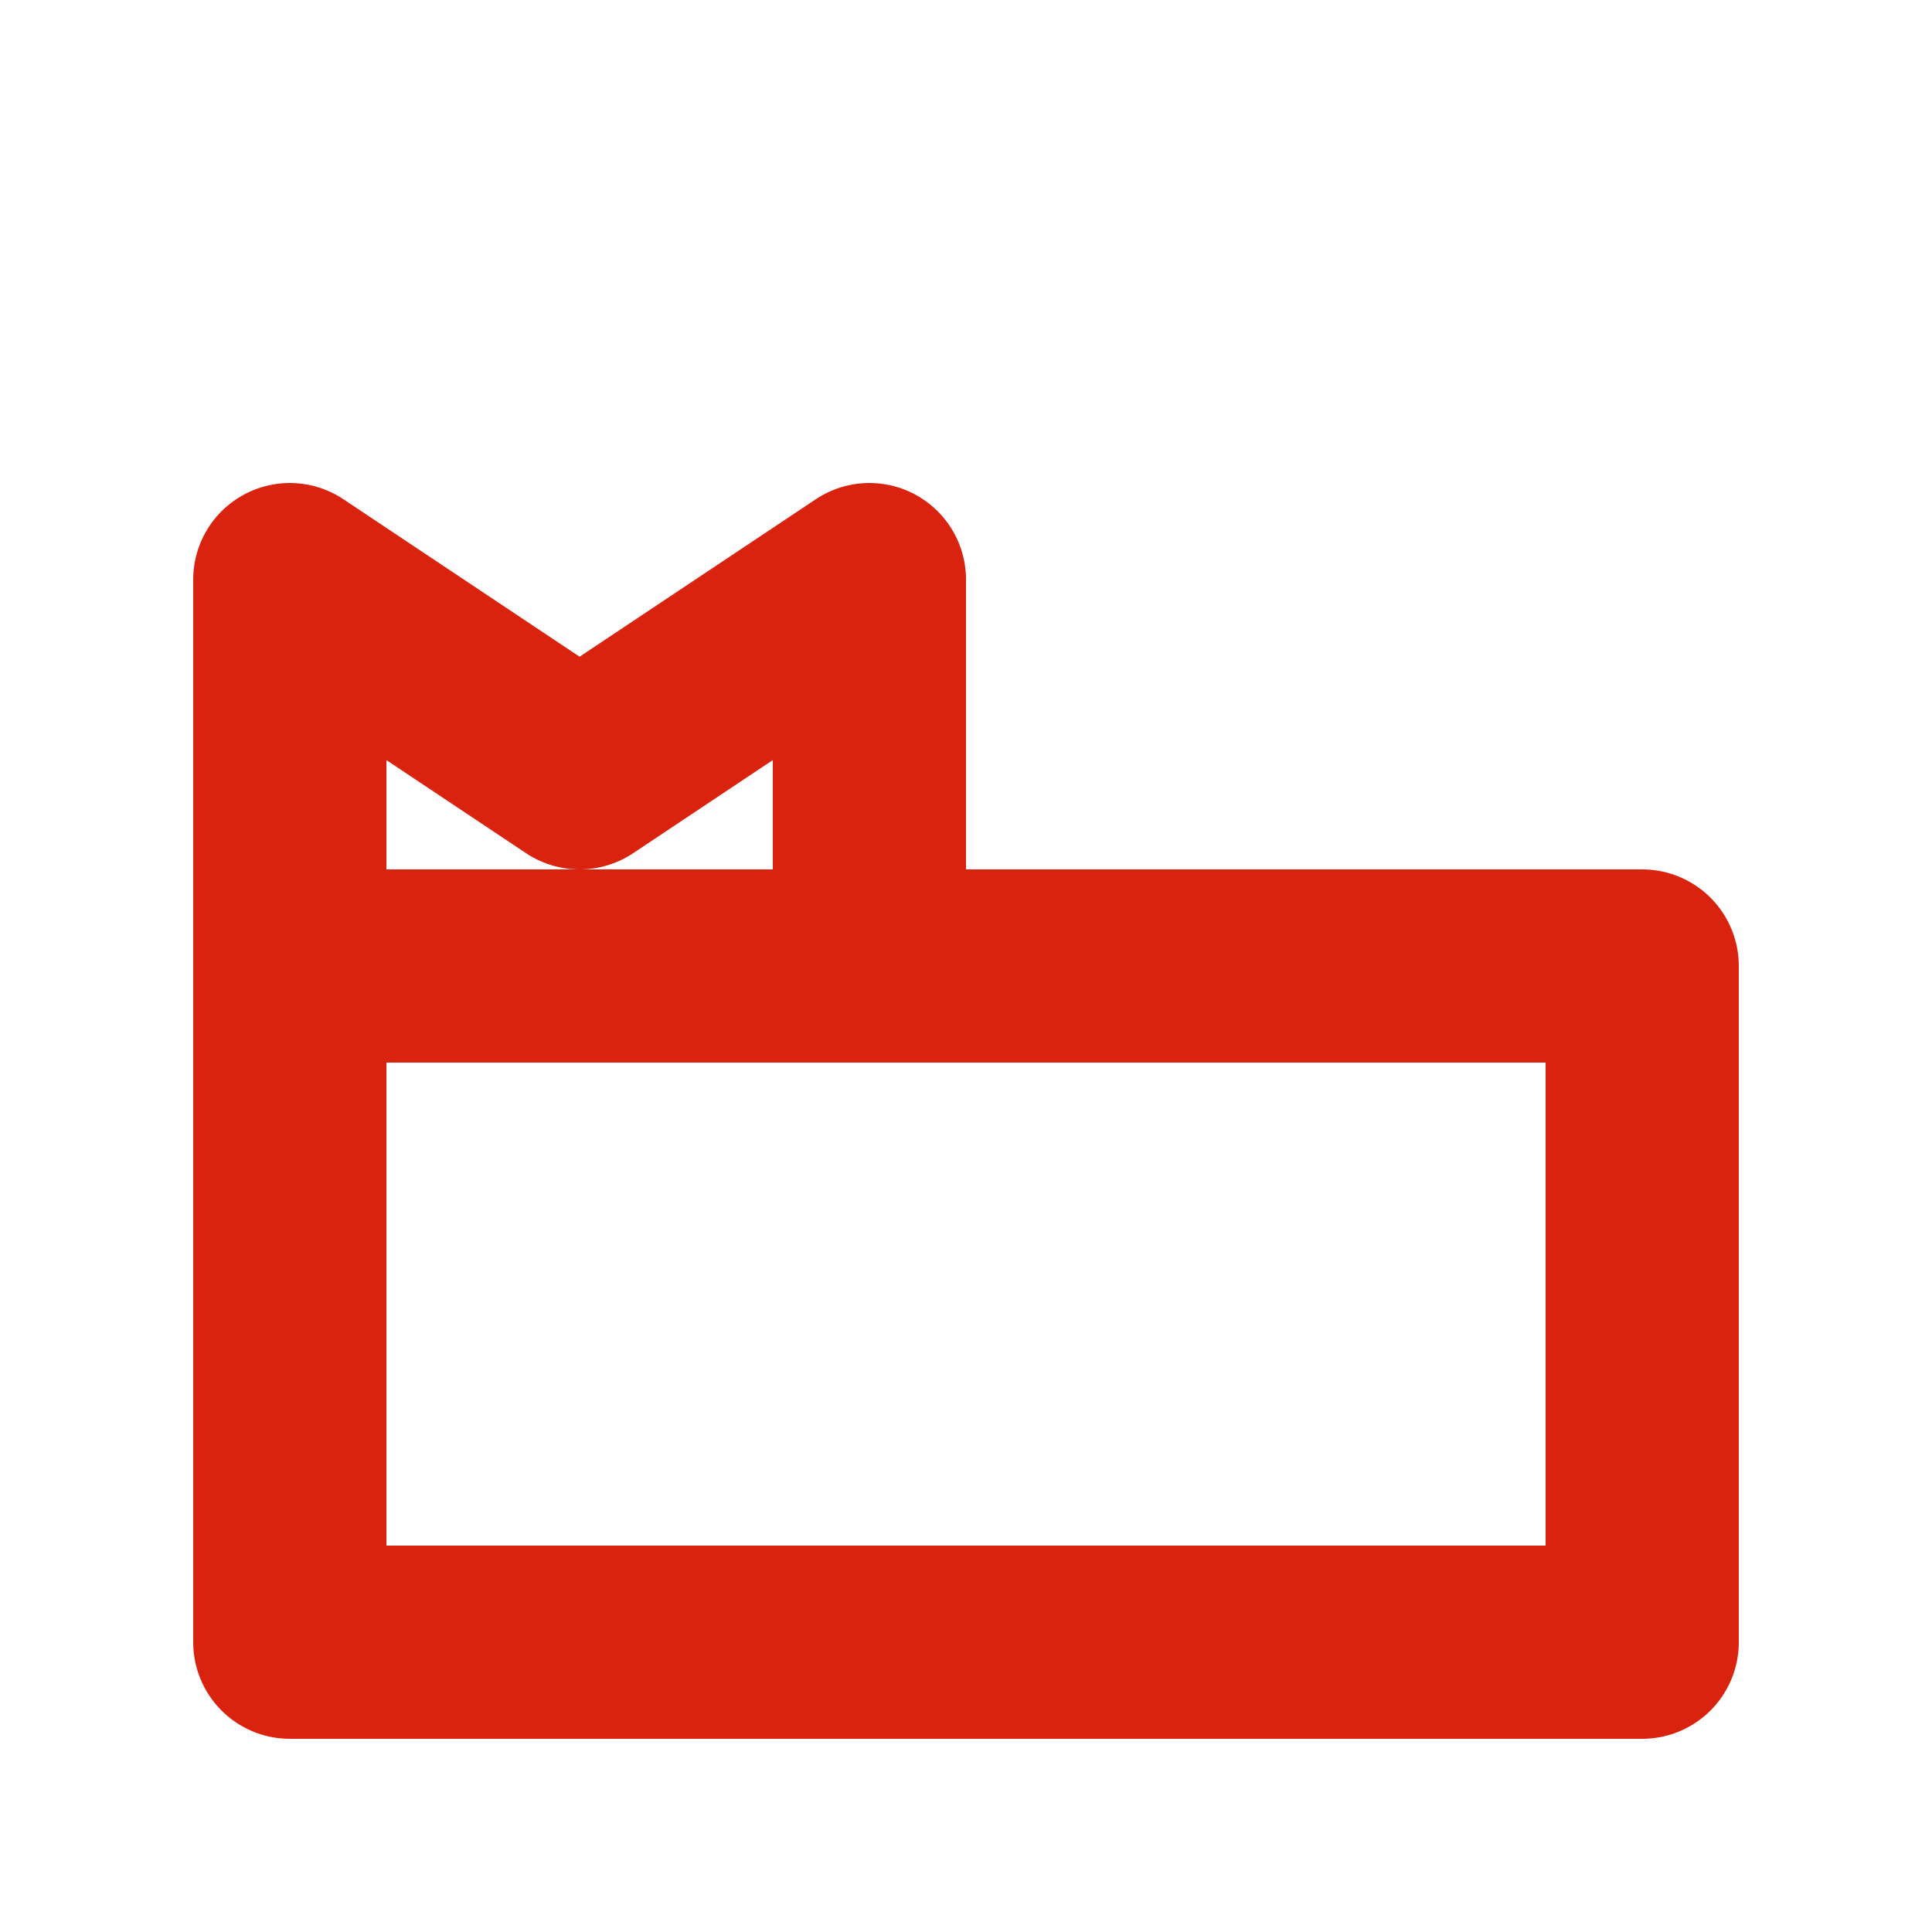
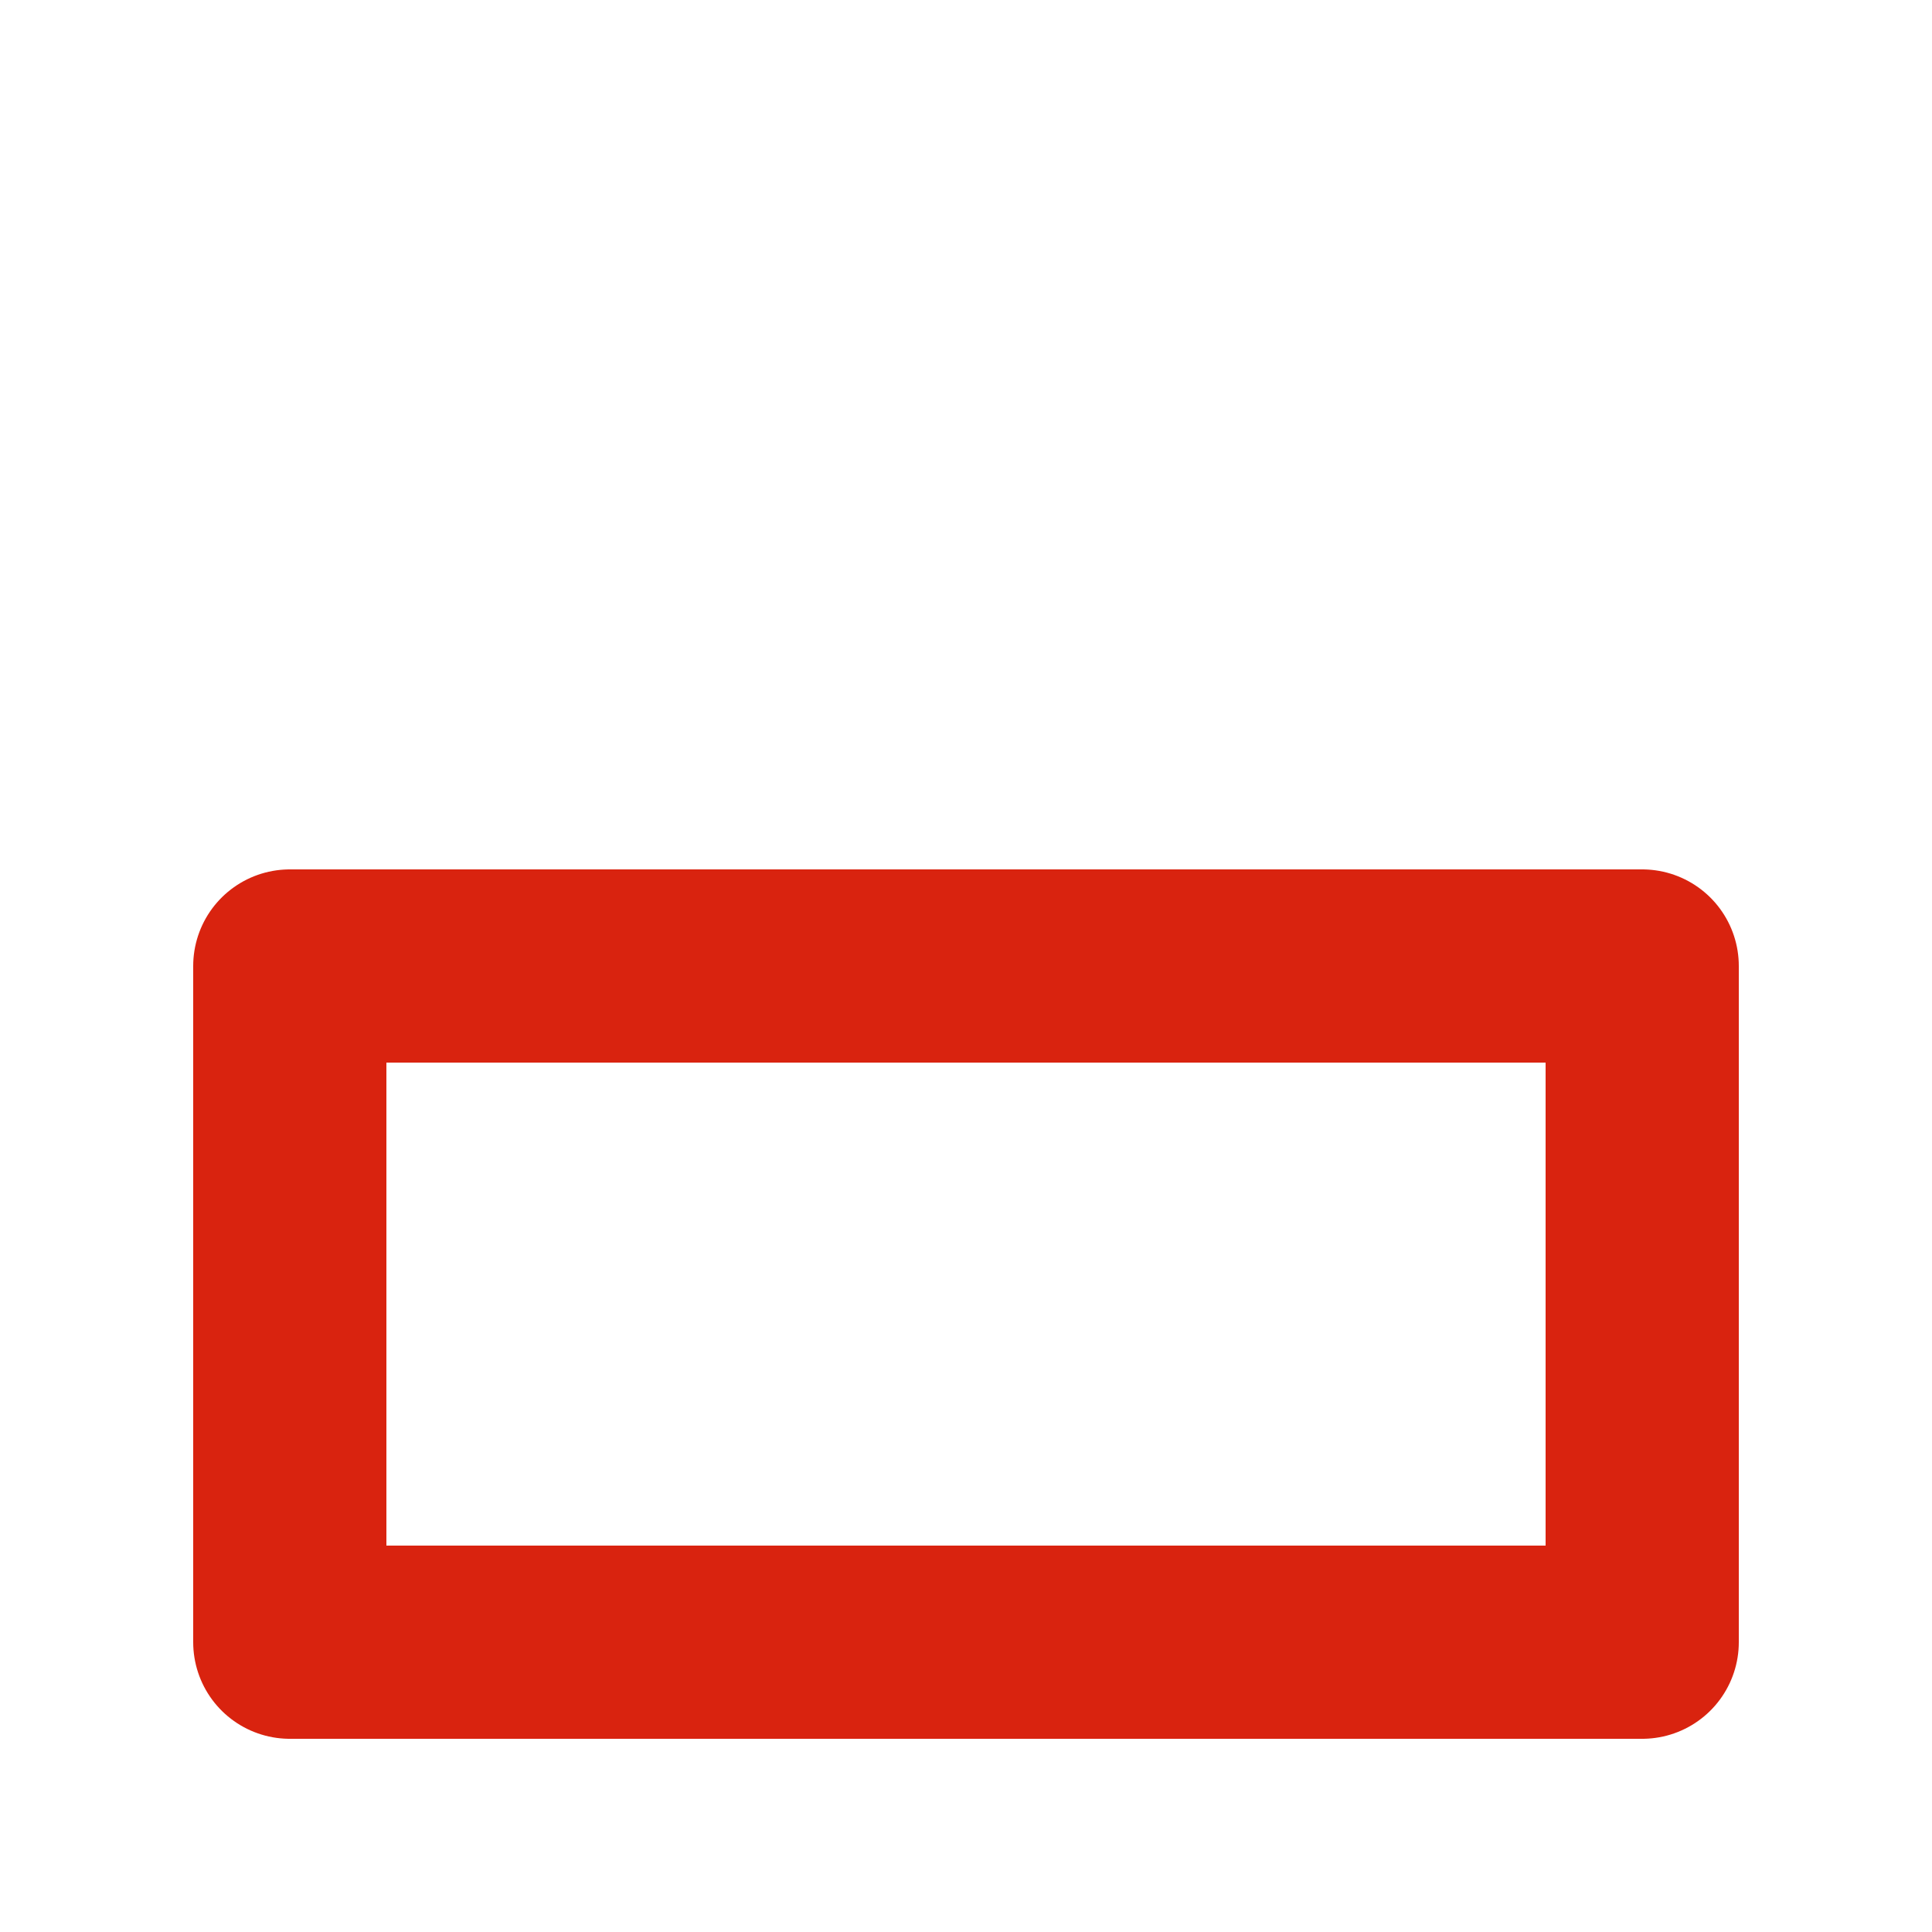
<svg xmlns="http://www.w3.org/2000/svg" width="20" height="20" viewBox="0 0 20 20" fill="none" stroke="#D9230F" stroke-width="2" stroke-linecap="round" stroke-linejoin="round">
  <rect x="3" y="10" width="14" height="7" />
-   <path d="M3 10v-4l3 2 3-2v4" />
</svg>